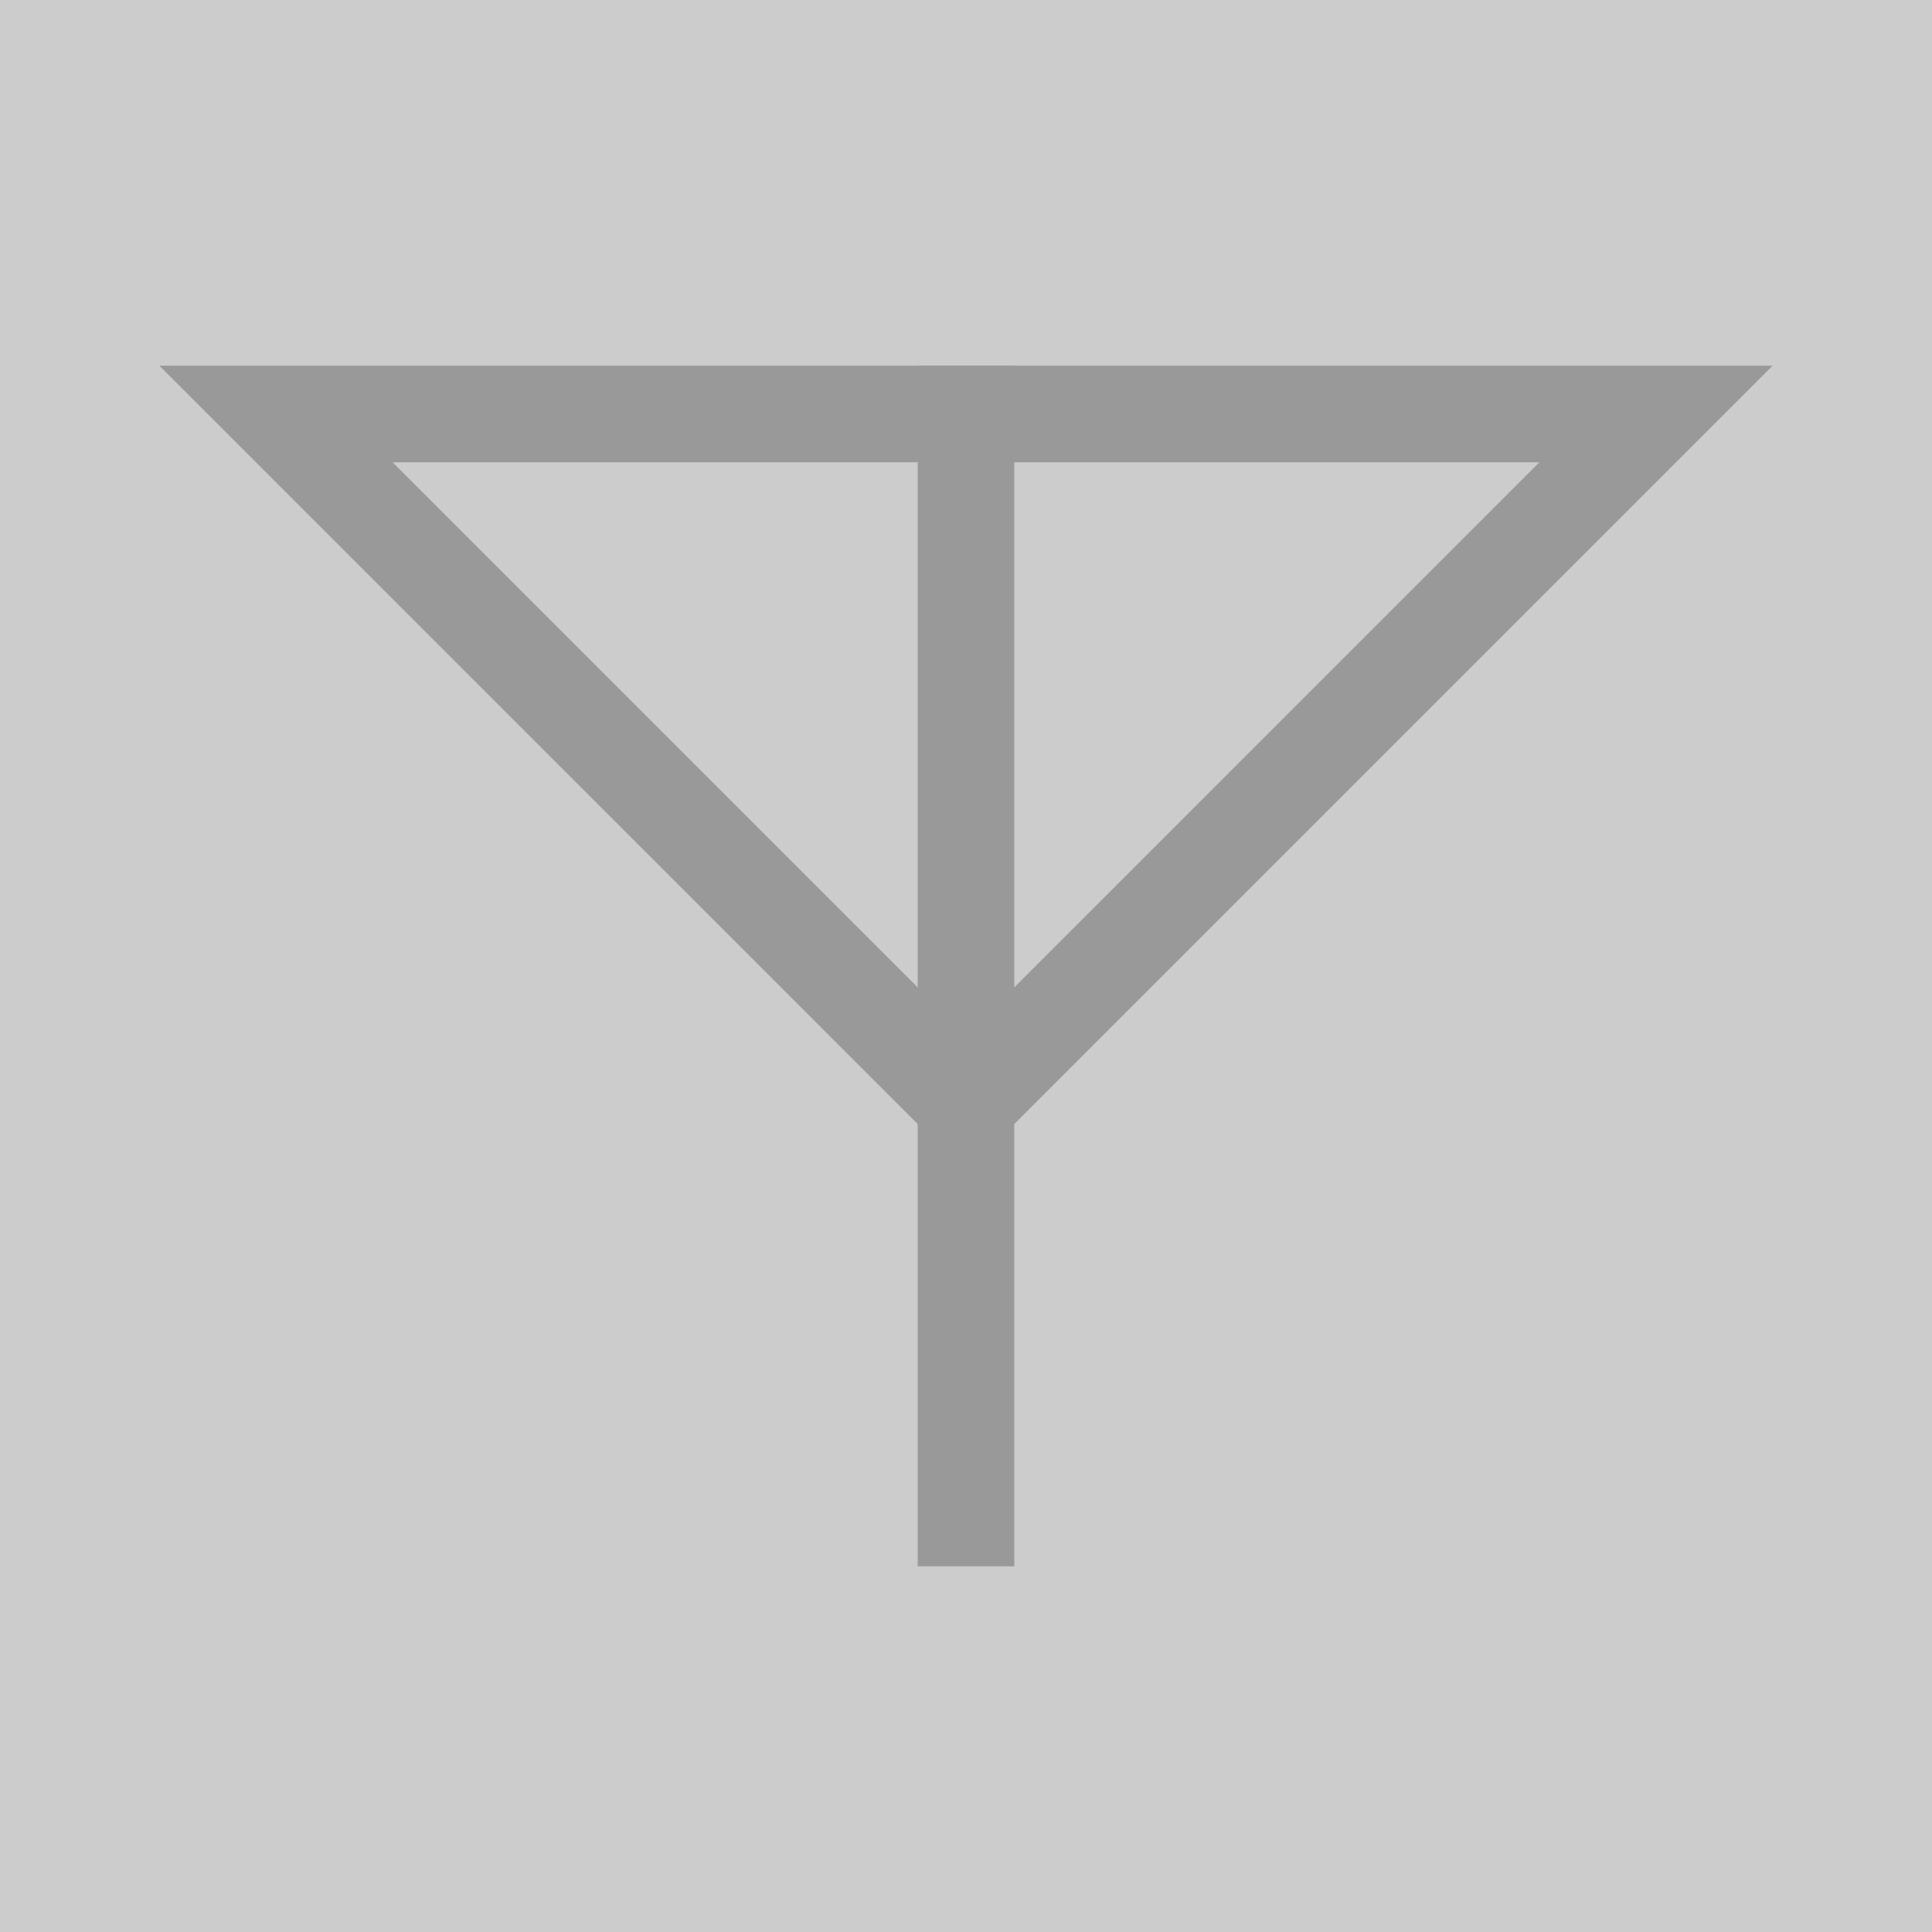
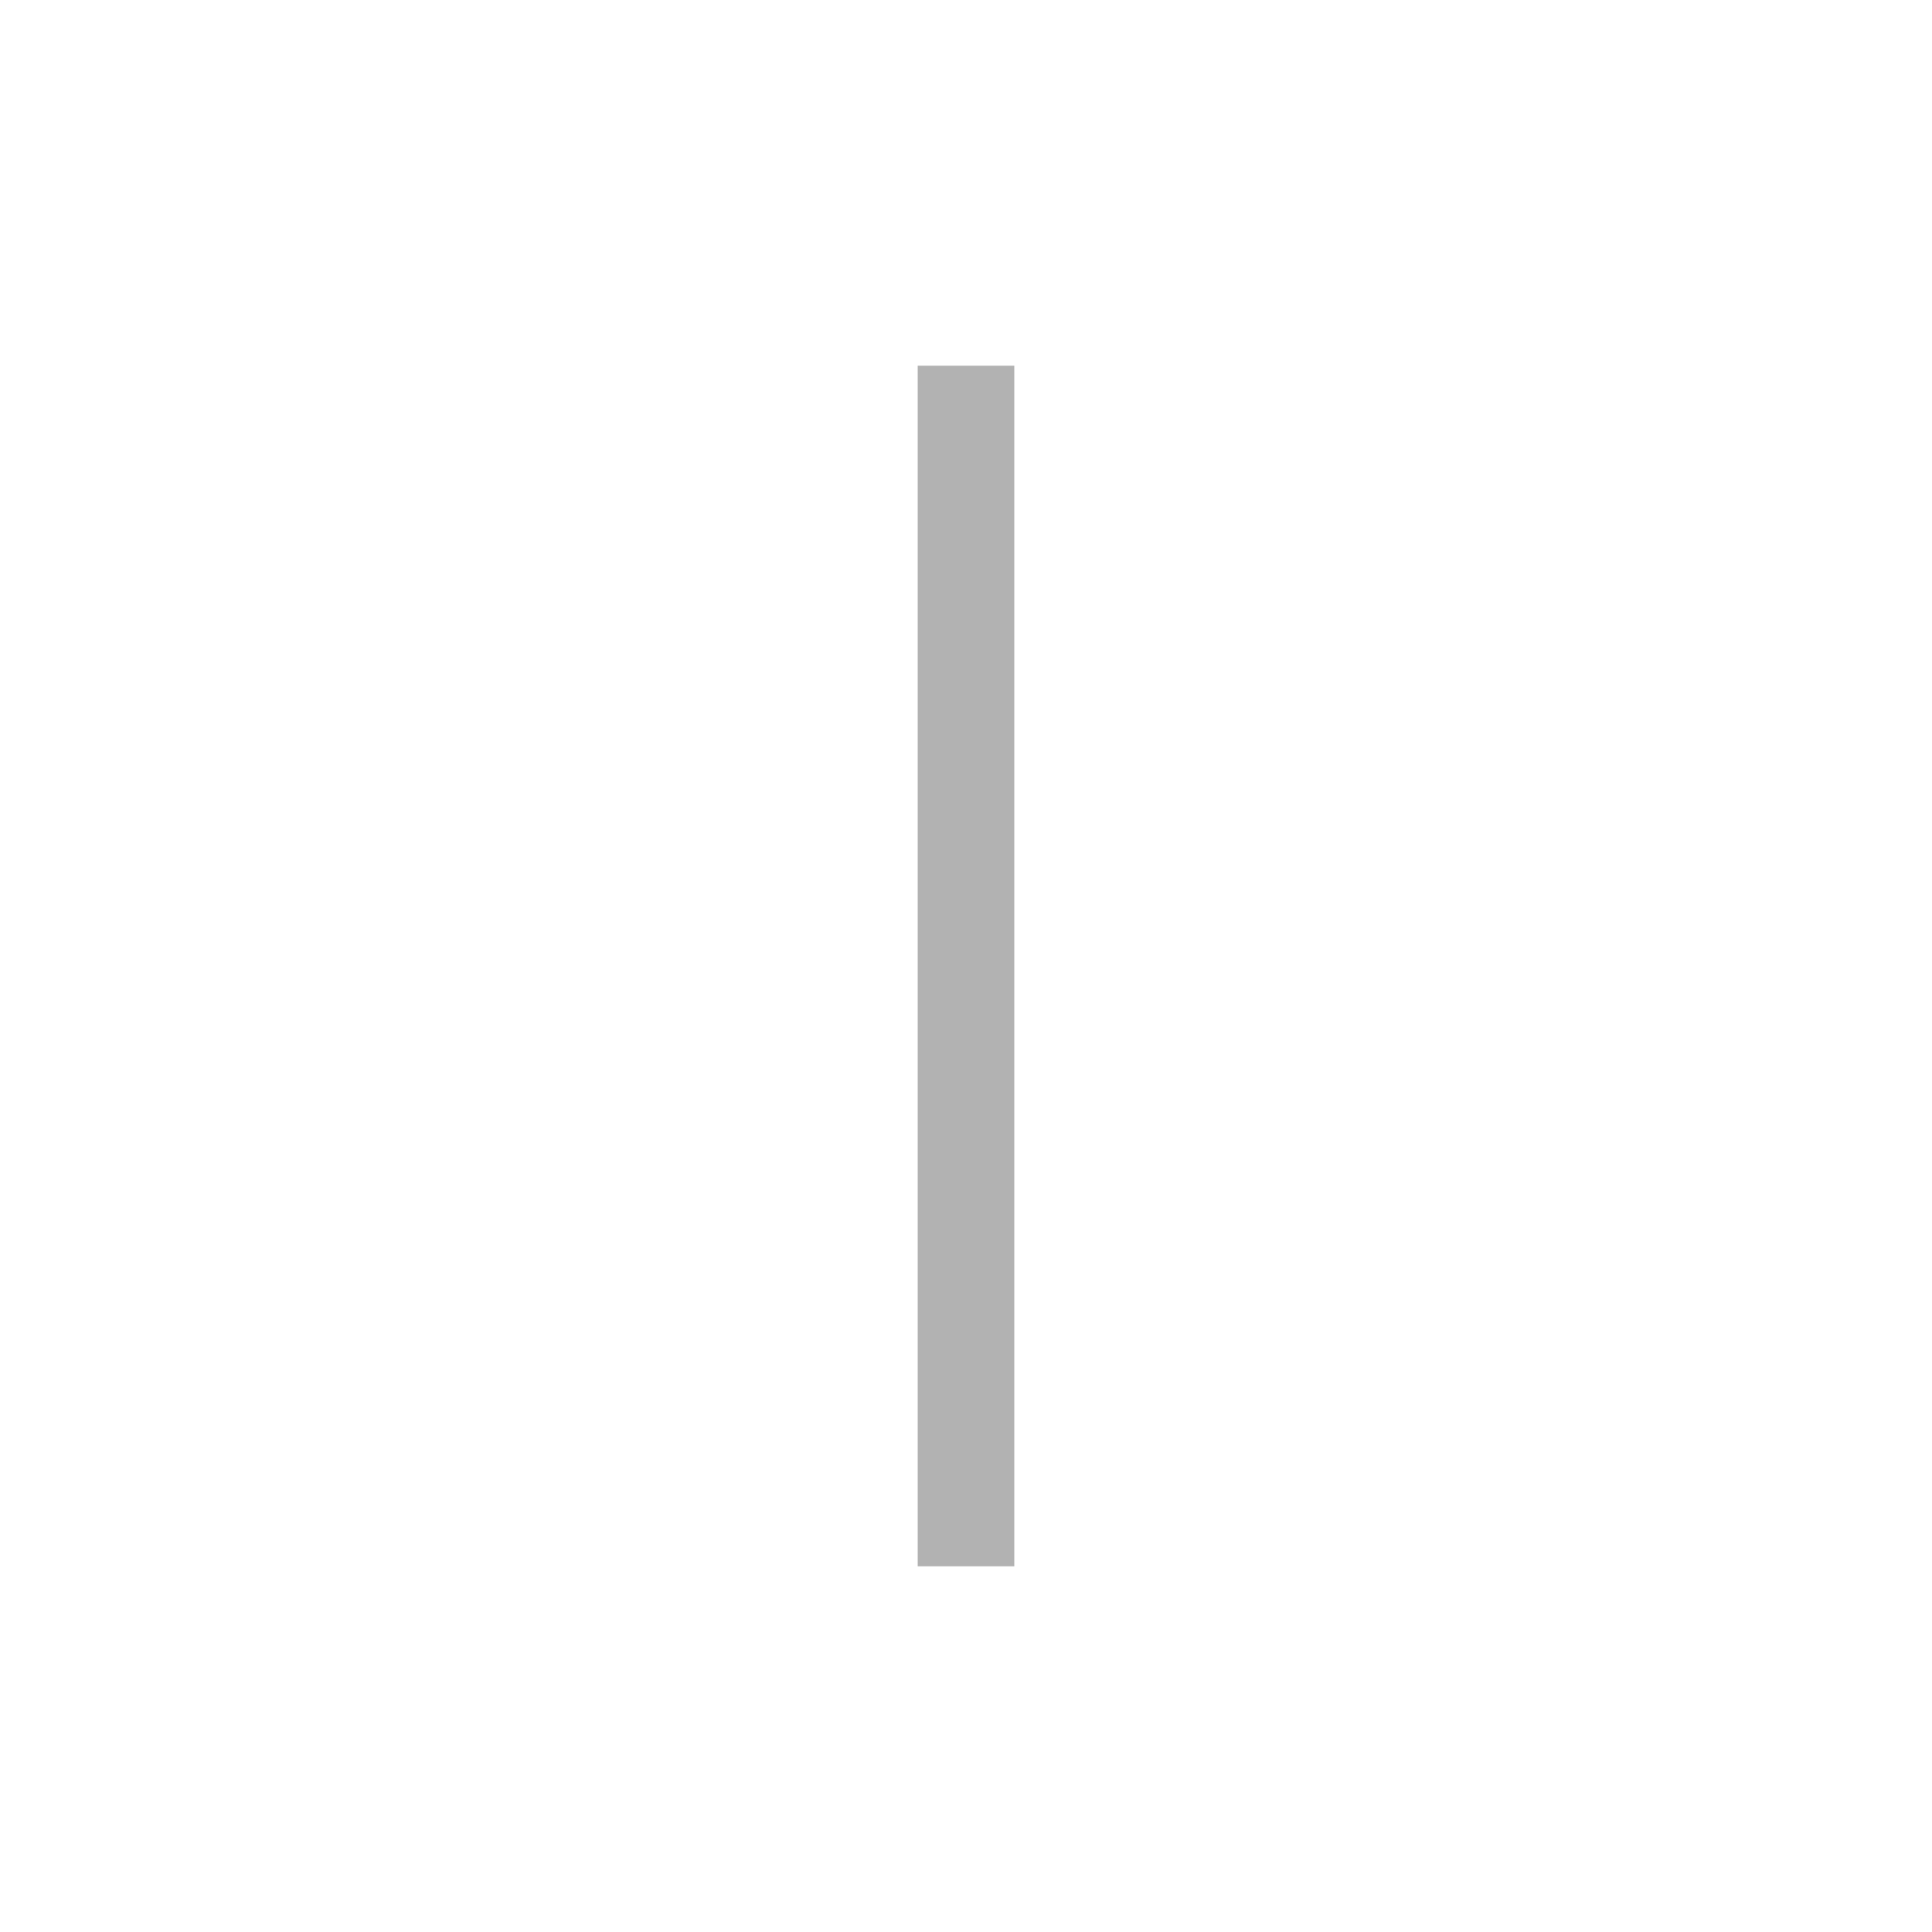
<svg xmlns="http://www.w3.org/2000/svg" width="14" height="14" viewBox="0 0 14 14" fill="none">
-   <rect width="14" height="14" fill="#CCCCCC" />
  <g opacity="0.5">
-     <path fill-rule="evenodd" clip-rule="evenodd" d="M2 3H12L7 8L2 3Z" stroke="#666666" stroke-width="0.7" />
    <path d="M7 3V11" stroke="#666666" stroke-width="0.7" stroke-linecap="square" />
  </g>
</svg>